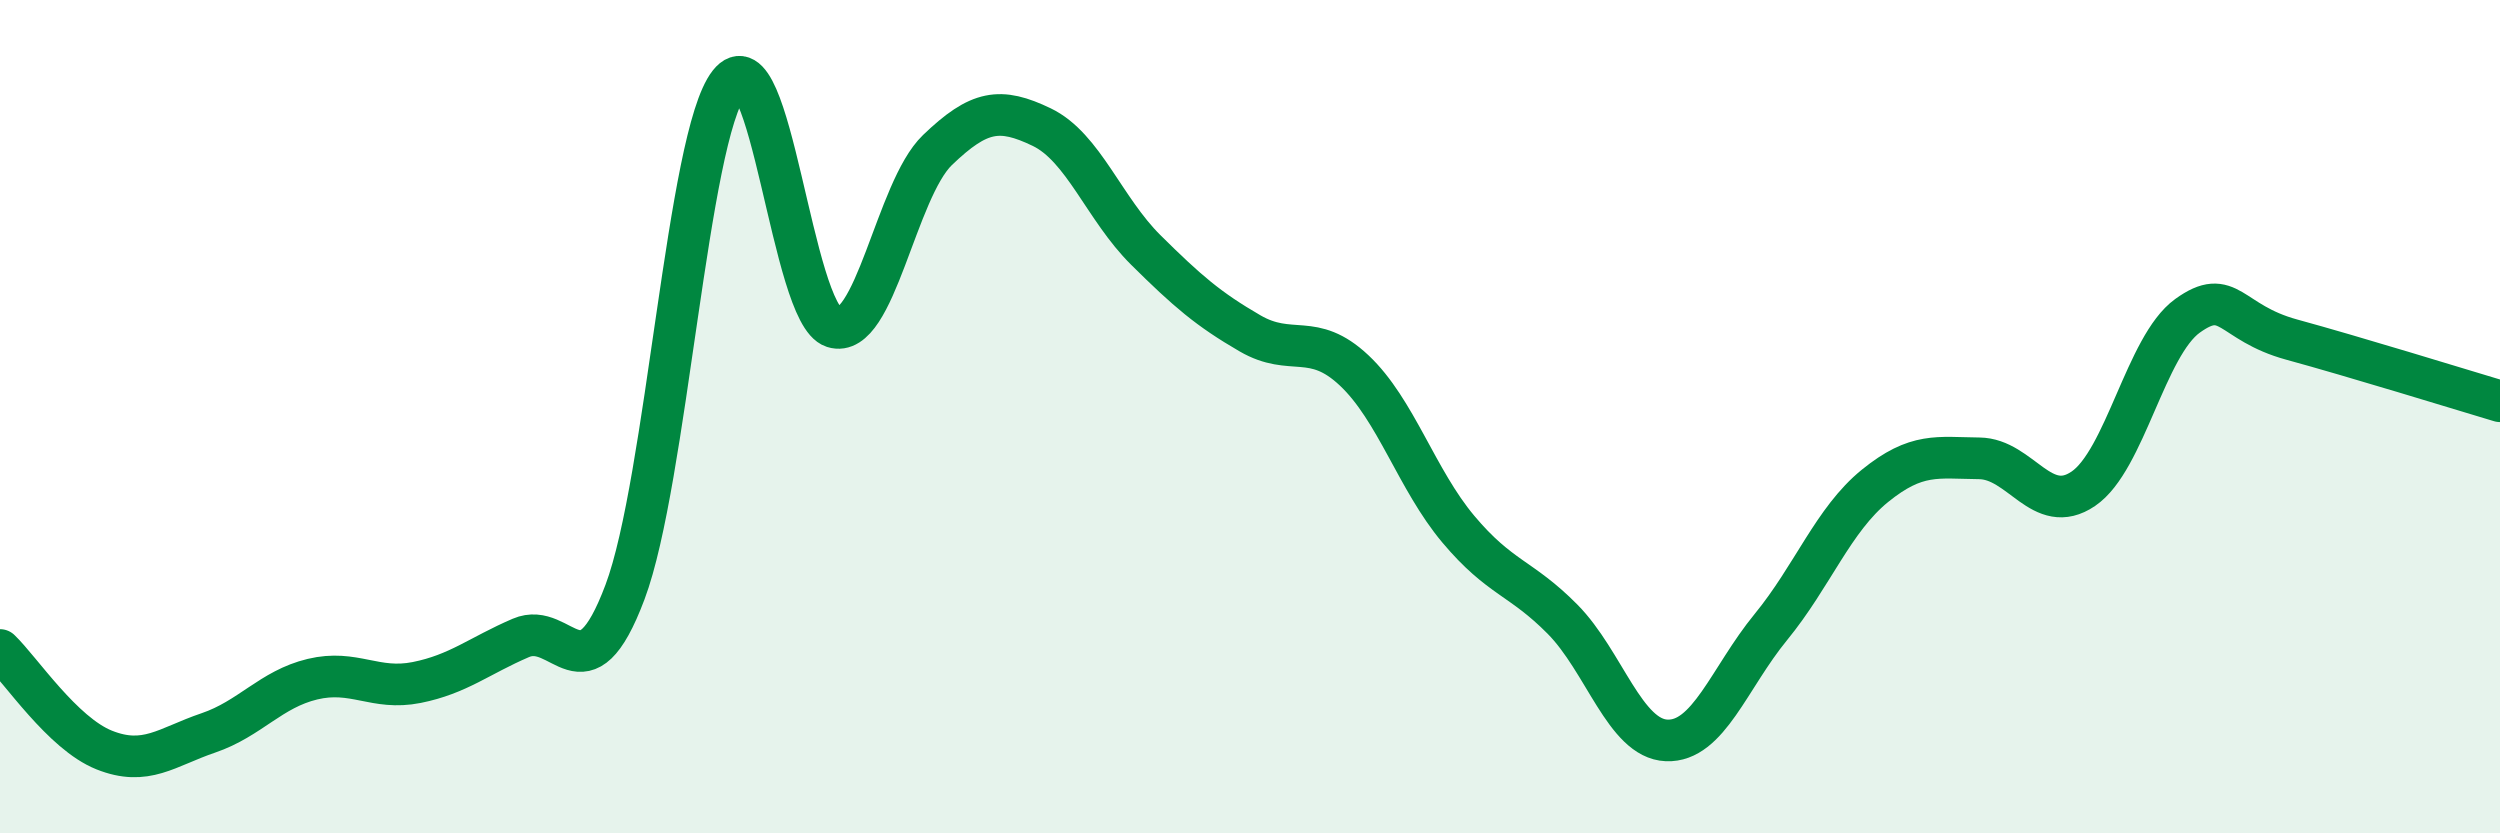
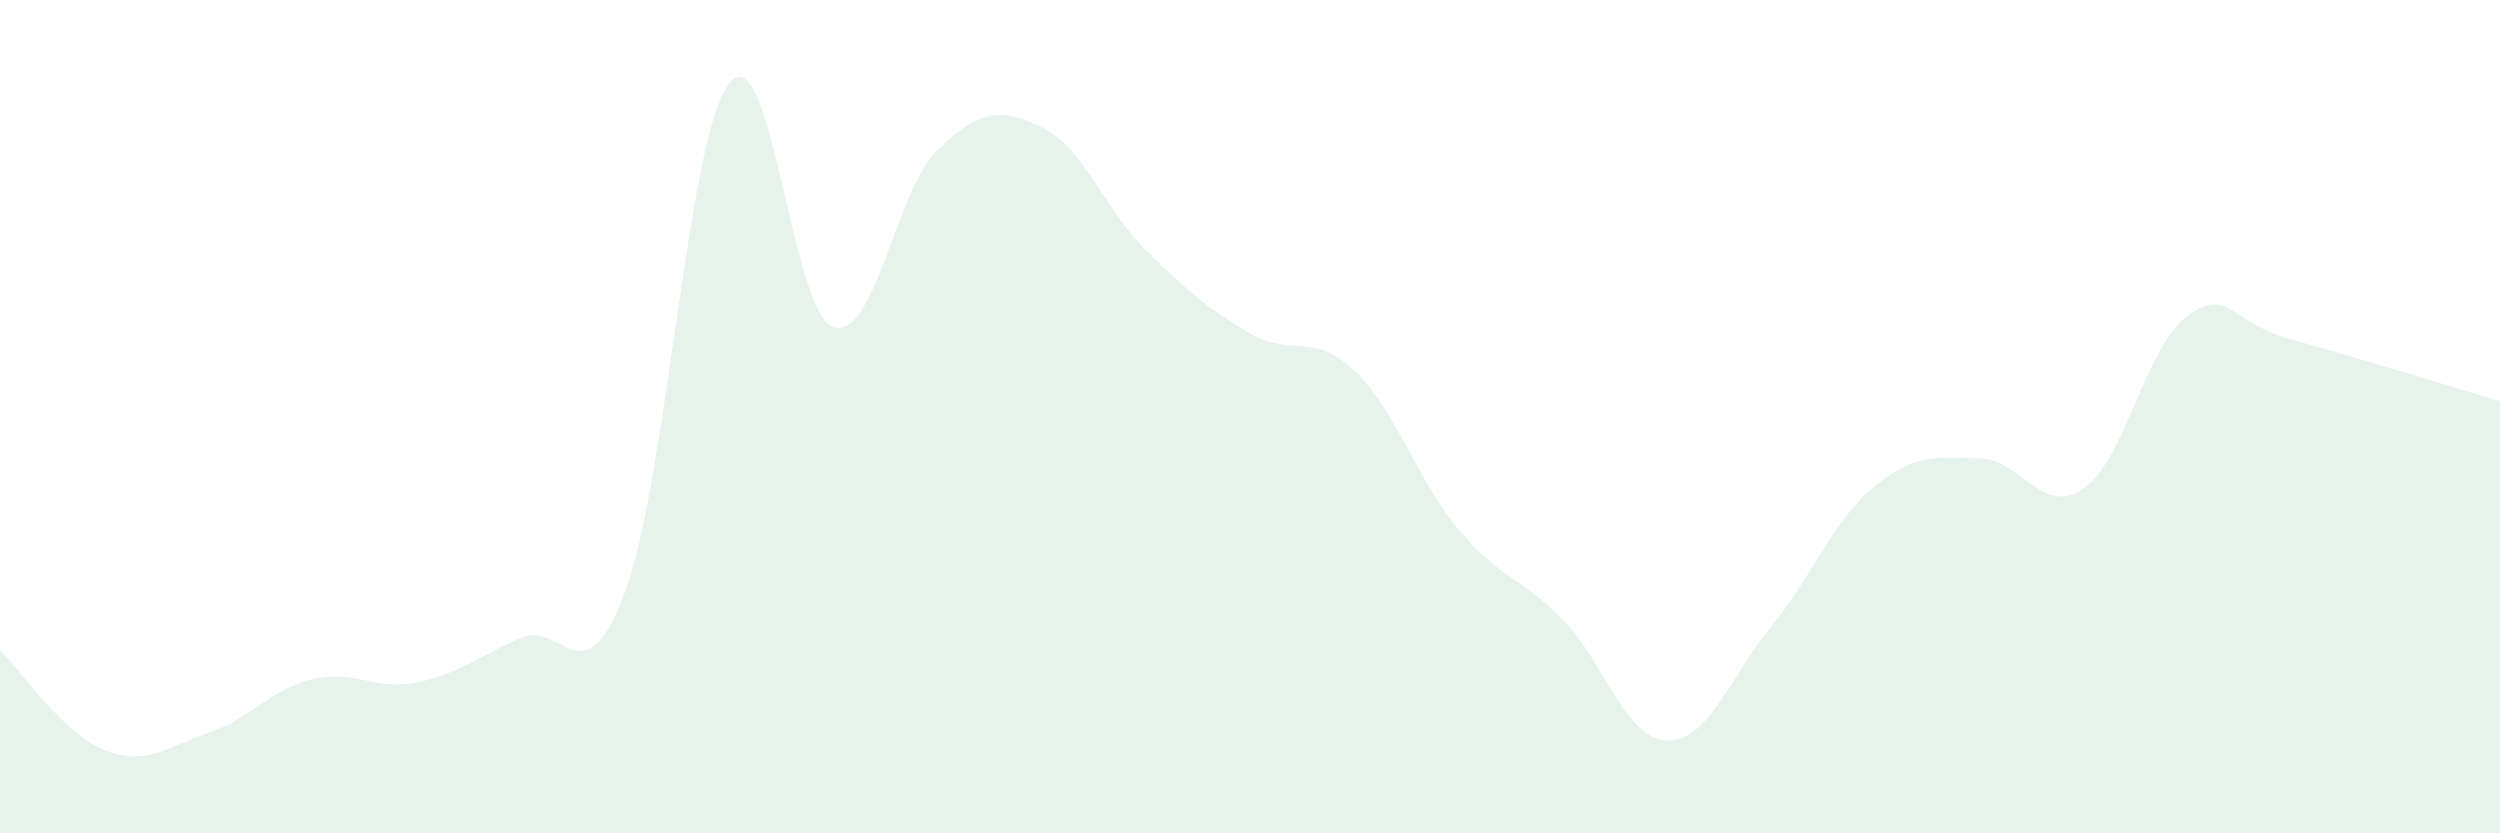
<svg xmlns="http://www.w3.org/2000/svg" width="60" height="20" viewBox="0 0 60 20">
  <path d="M 0,15.6 C 0.5,16.08 1.5,17.6 2.5,18 C 3.5,18.4 4,17.93 5,17.59 C 6,17.25 6.5,16.54 7.5,16.3 C 8.5,16.06 9,16.58 10,16.38 C 11,16.18 11.5,15.74 12.5,15.31 C 13.5,14.88 14,16.87 15,14.21 C 16,11.55 16.5,3.27 17.5,2 C 18.5,0.73 19,7.53 20,7.85 C 21,8.17 21.5,4.56 22.5,3.6 C 23.5,2.64 24,2.57 25,3.05 C 26,3.53 26.5,5.01 27.5,6 C 28.5,6.99 29,7.42 30,8 C 31,8.58 31.5,7.95 32.5,8.89 C 33.5,9.83 34,11.51 35,12.7 C 36,13.89 36.5,13.85 37.5,14.86 C 38.5,15.87 39,17.73 40,17.77 C 41,17.81 41.5,16.27 42.5,15.05 C 43.5,13.83 44,12.47 45,11.66 C 46,10.85 46.5,10.99 47.5,11 C 48.5,11.01 49,12.41 50,11.73 C 51,11.05 51.5,8.3 52.5,7.58 C 53.5,6.86 53.5,7.74 55,8.15 C 56.5,8.56 59,9.33 60,9.63L60 20L0 20Z" fill="#008740" opacity="0.1" stroke-linecap="round" stroke-linejoin="round" />
-   <path d="M 0,15.6 C 0.5,16.08 1.5,17.6 2.5,18 C 3.5,18.4 4,17.93 5,17.59 C 6,17.25 6.5,16.54 7.5,16.3 C 8.5,16.06 9,16.58 10,16.38 C 11,16.18 11.5,15.74 12.5,15.31 C 13.5,14.88 14,16.87 15,14.21 C 16,11.55 16.5,3.27 17.5,2 C 18.5,0.73 19,7.53 20,7.85 C 21,8.17 21.5,4.56 22.5,3.6 C 23.5,2.64 24,2.57 25,3.05 C 26,3.53 26.5,5.01 27.5,6 C 28.5,6.99 29,7.42 30,8 C 31,8.58 31.5,7.95 32.5,8.89 C 33.5,9.83 34,11.51 35,12.7 C 36,13.89 36.5,13.85 37.5,14.86 C 38.5,15.87 39,17.73 40,17.77 C 41,17.81 41.5,16.27 42.5,15.05 C 43.5,13.83 44,12.47 45,11.66 C 46,10.85 46.5,10.99 47.5,11 C 48.5,11.01 49,12.41 50,11.73 C 51,11.05 51.5,8.3 52.5,7.58 C 53.5,6.86 53.5,7.74 55,8.15 C 56.5,8.56 59,9.33 60,9.63" stroke="#008740" stroke-width="1" fill="none" stroke-linecap="round" stroke-linejoin="round" />
</svg>